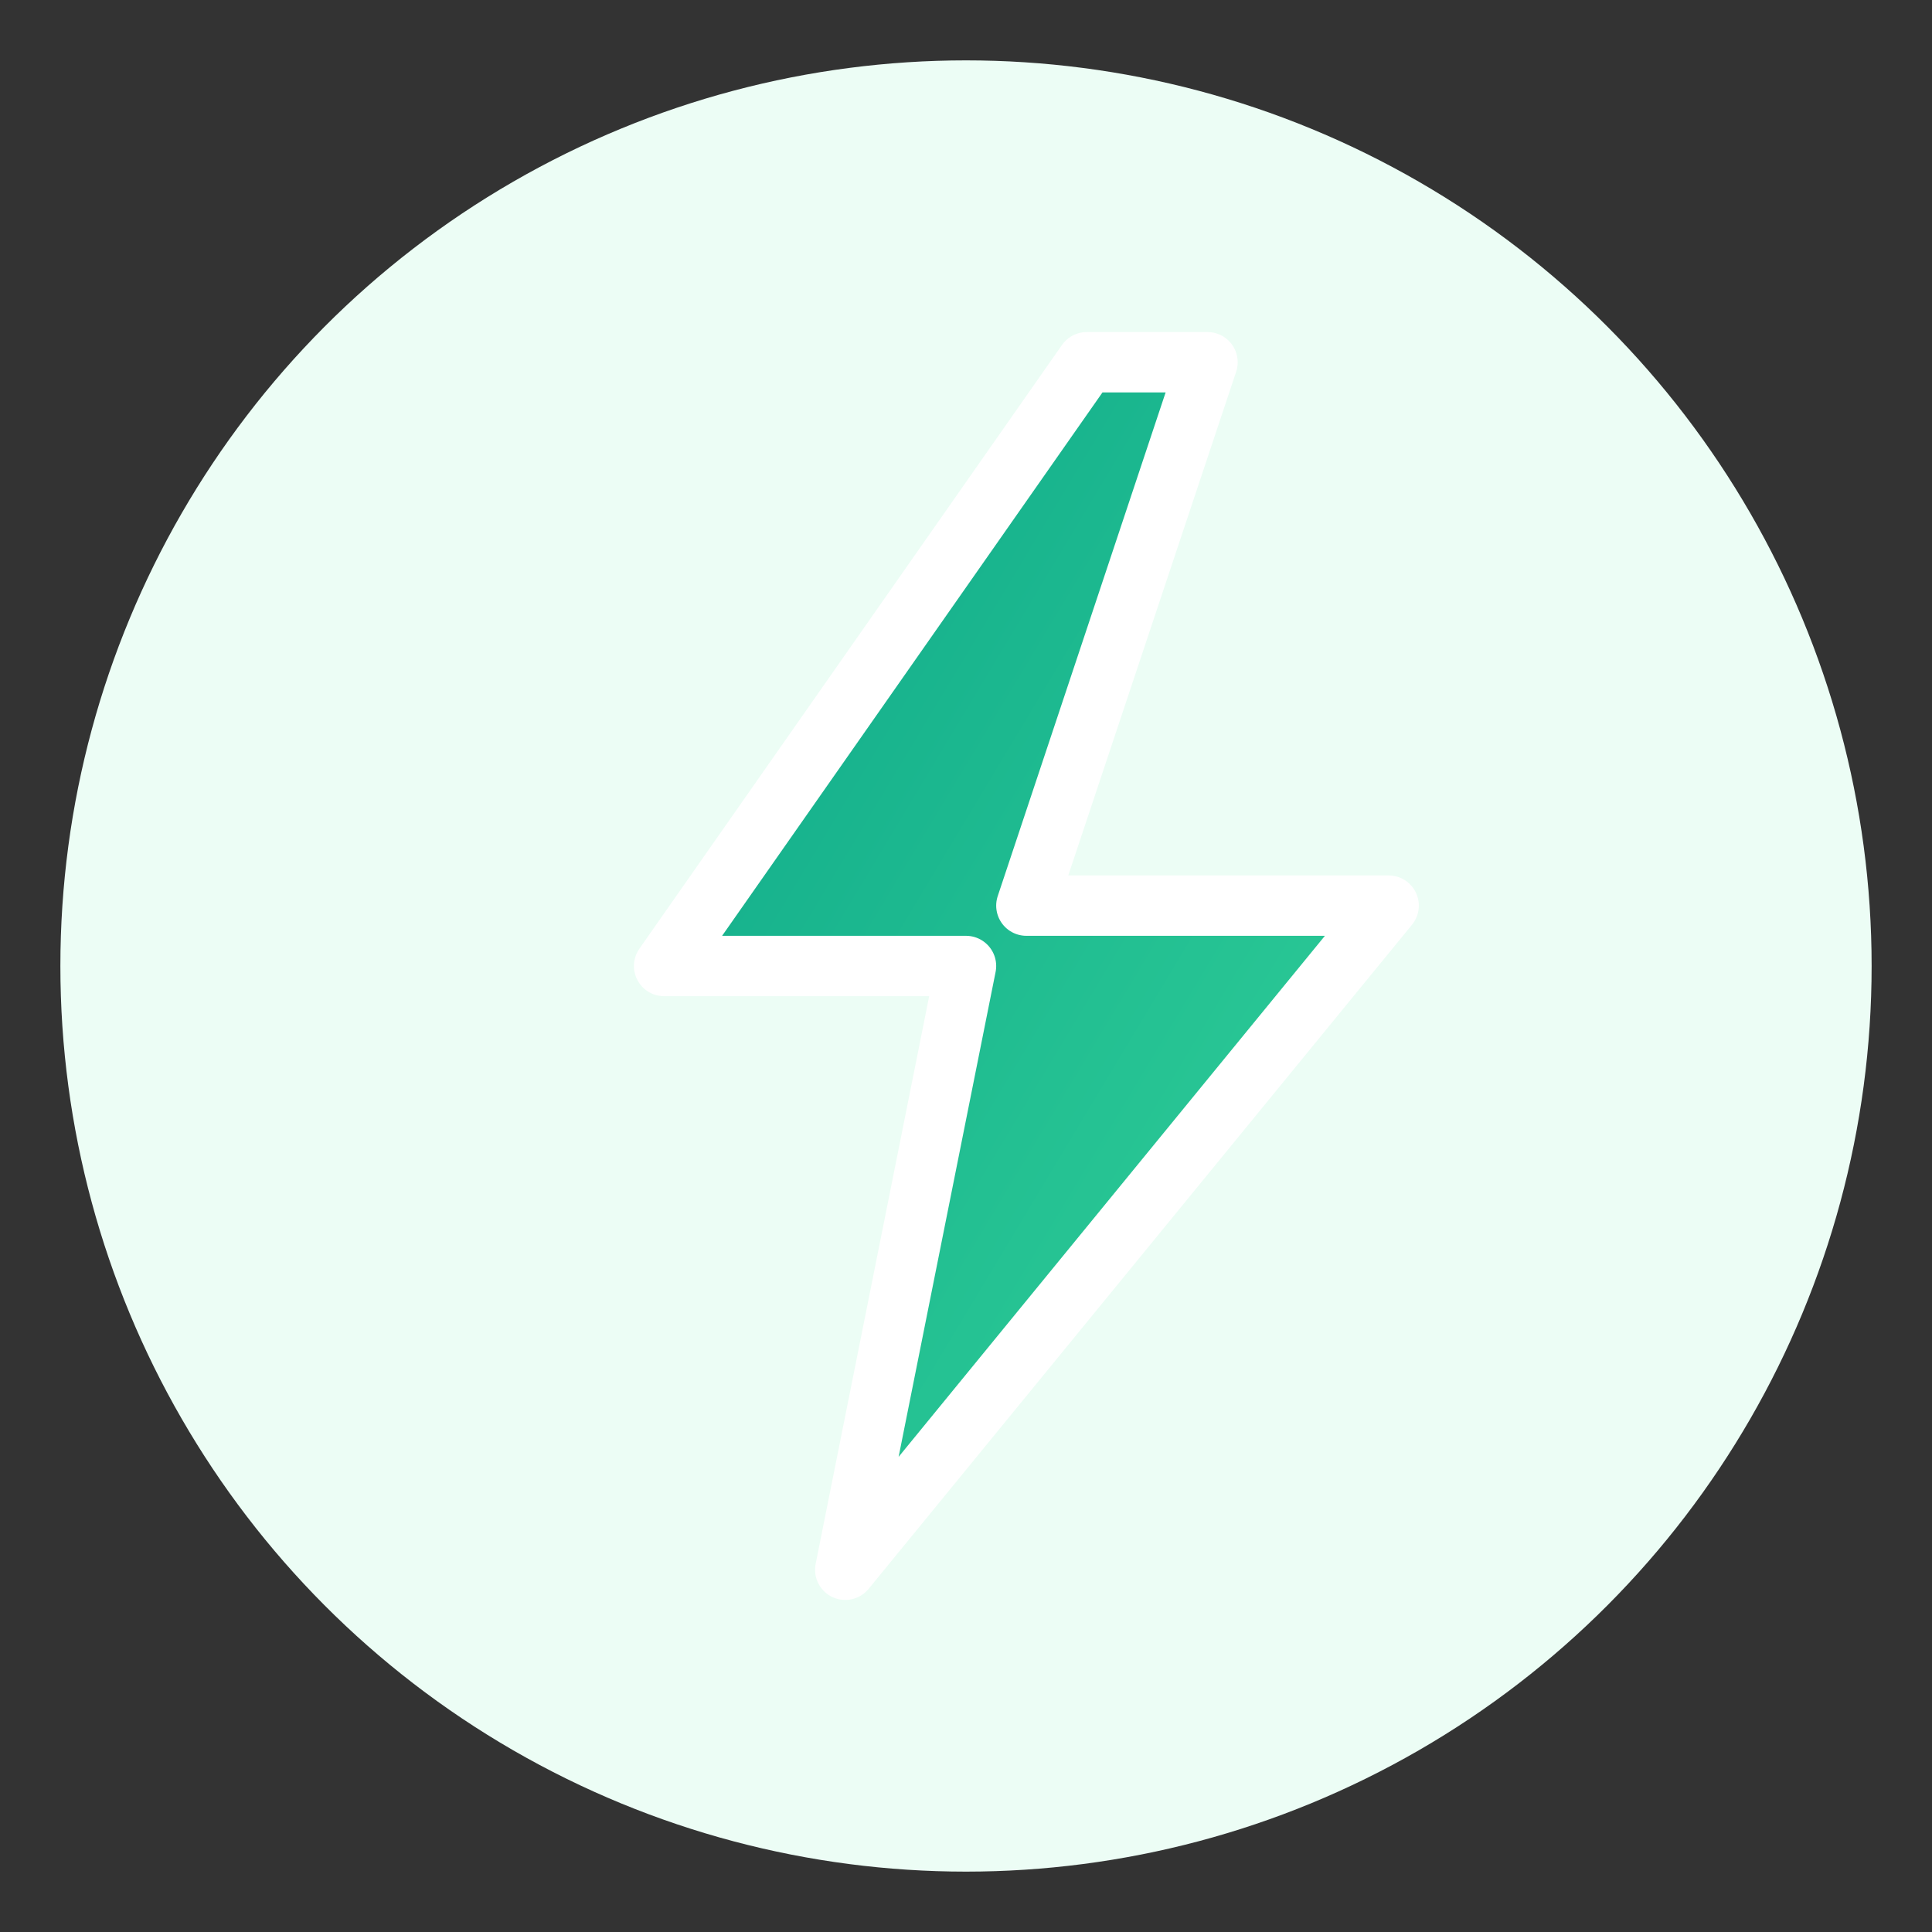
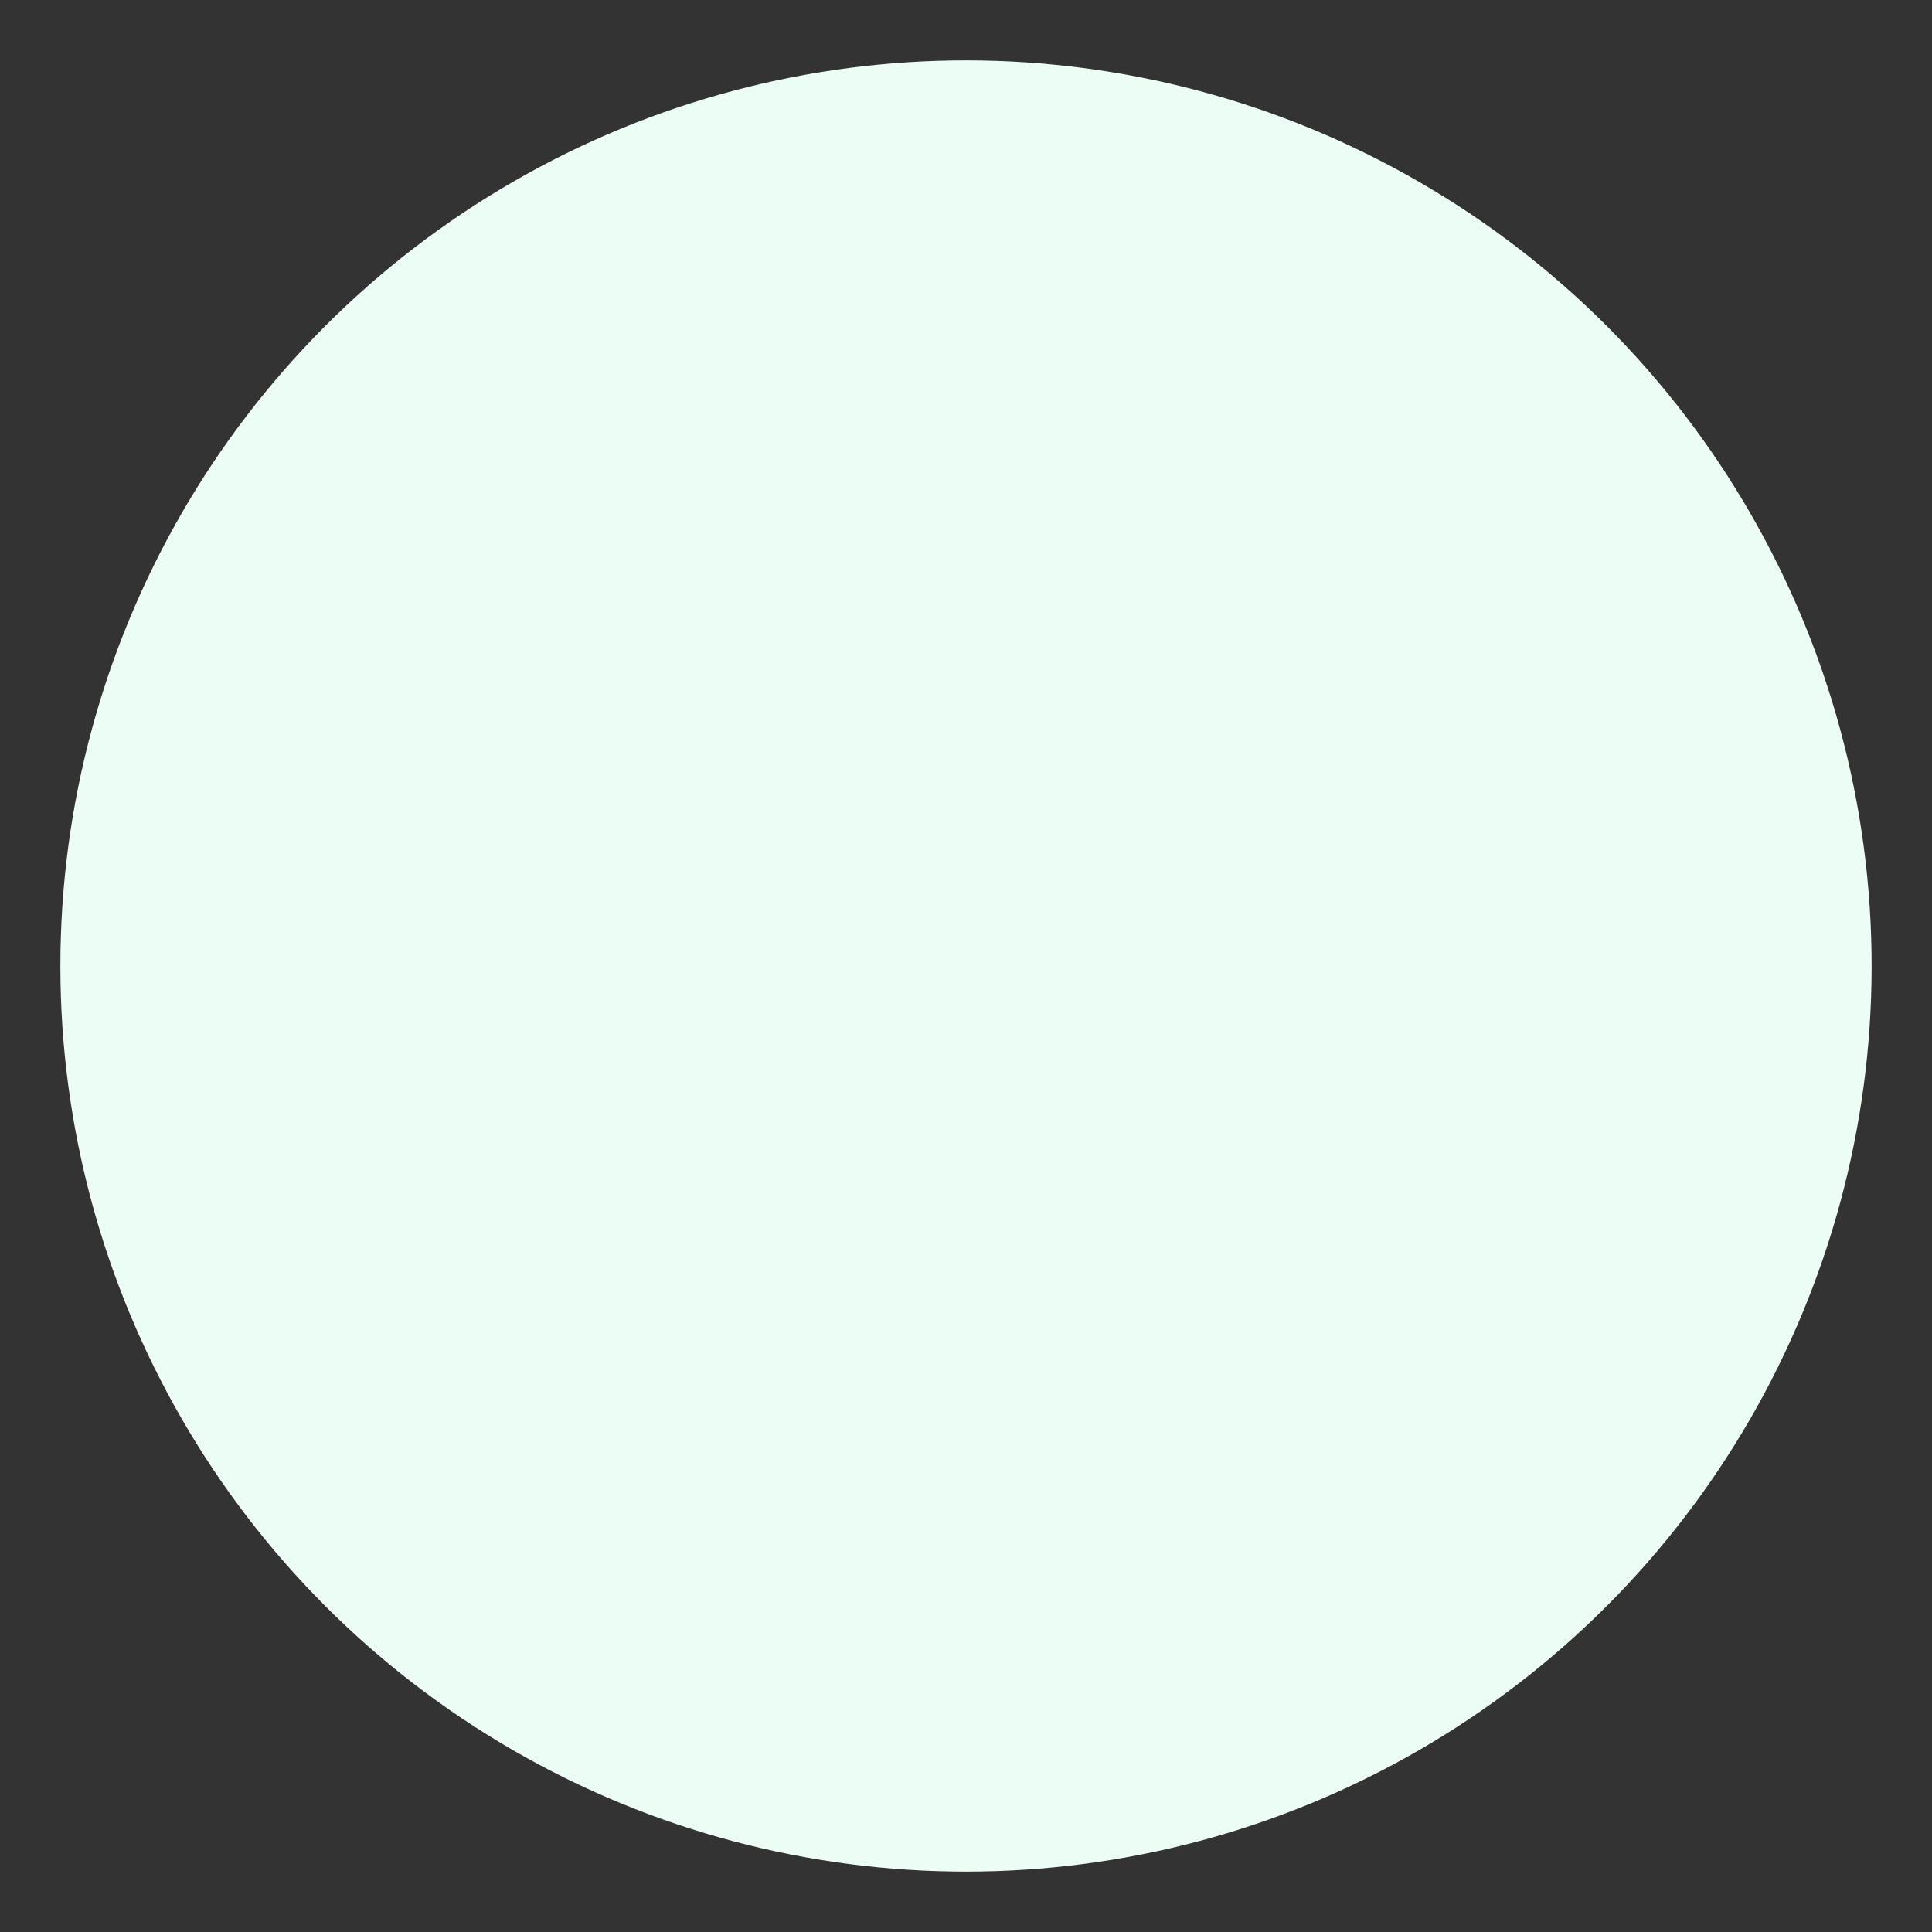
<svg xmlns="http://www.w3.org/2000/svg" viewBox="0 0 64 64" width="64" height="64">
  <rect x="0" y="0" width="64" height="64" fill="#333333" stroke="none" />
  <defs>
    <linearGradient id="grad2" x1="0%" y1="0%" x2="100%" y2="100%">
      <stop offset="0%" style="stop-color:#0da789;stop-opacity:1" />
      <stop offset="100%" style="stop-color:#34d399;stop-opacity:1" />
    </linearGradient>
  </defs>
  <circle cx="32" cy="32" r="30" fill="#ecfdf5" />
-   <path d="M36 12l-14 20h10l-4 20 18-22h-12l6-18z" fill="url(#grad2)" stroke="white" stroke-width="2" stroke-linejoin="round" />
</svg>